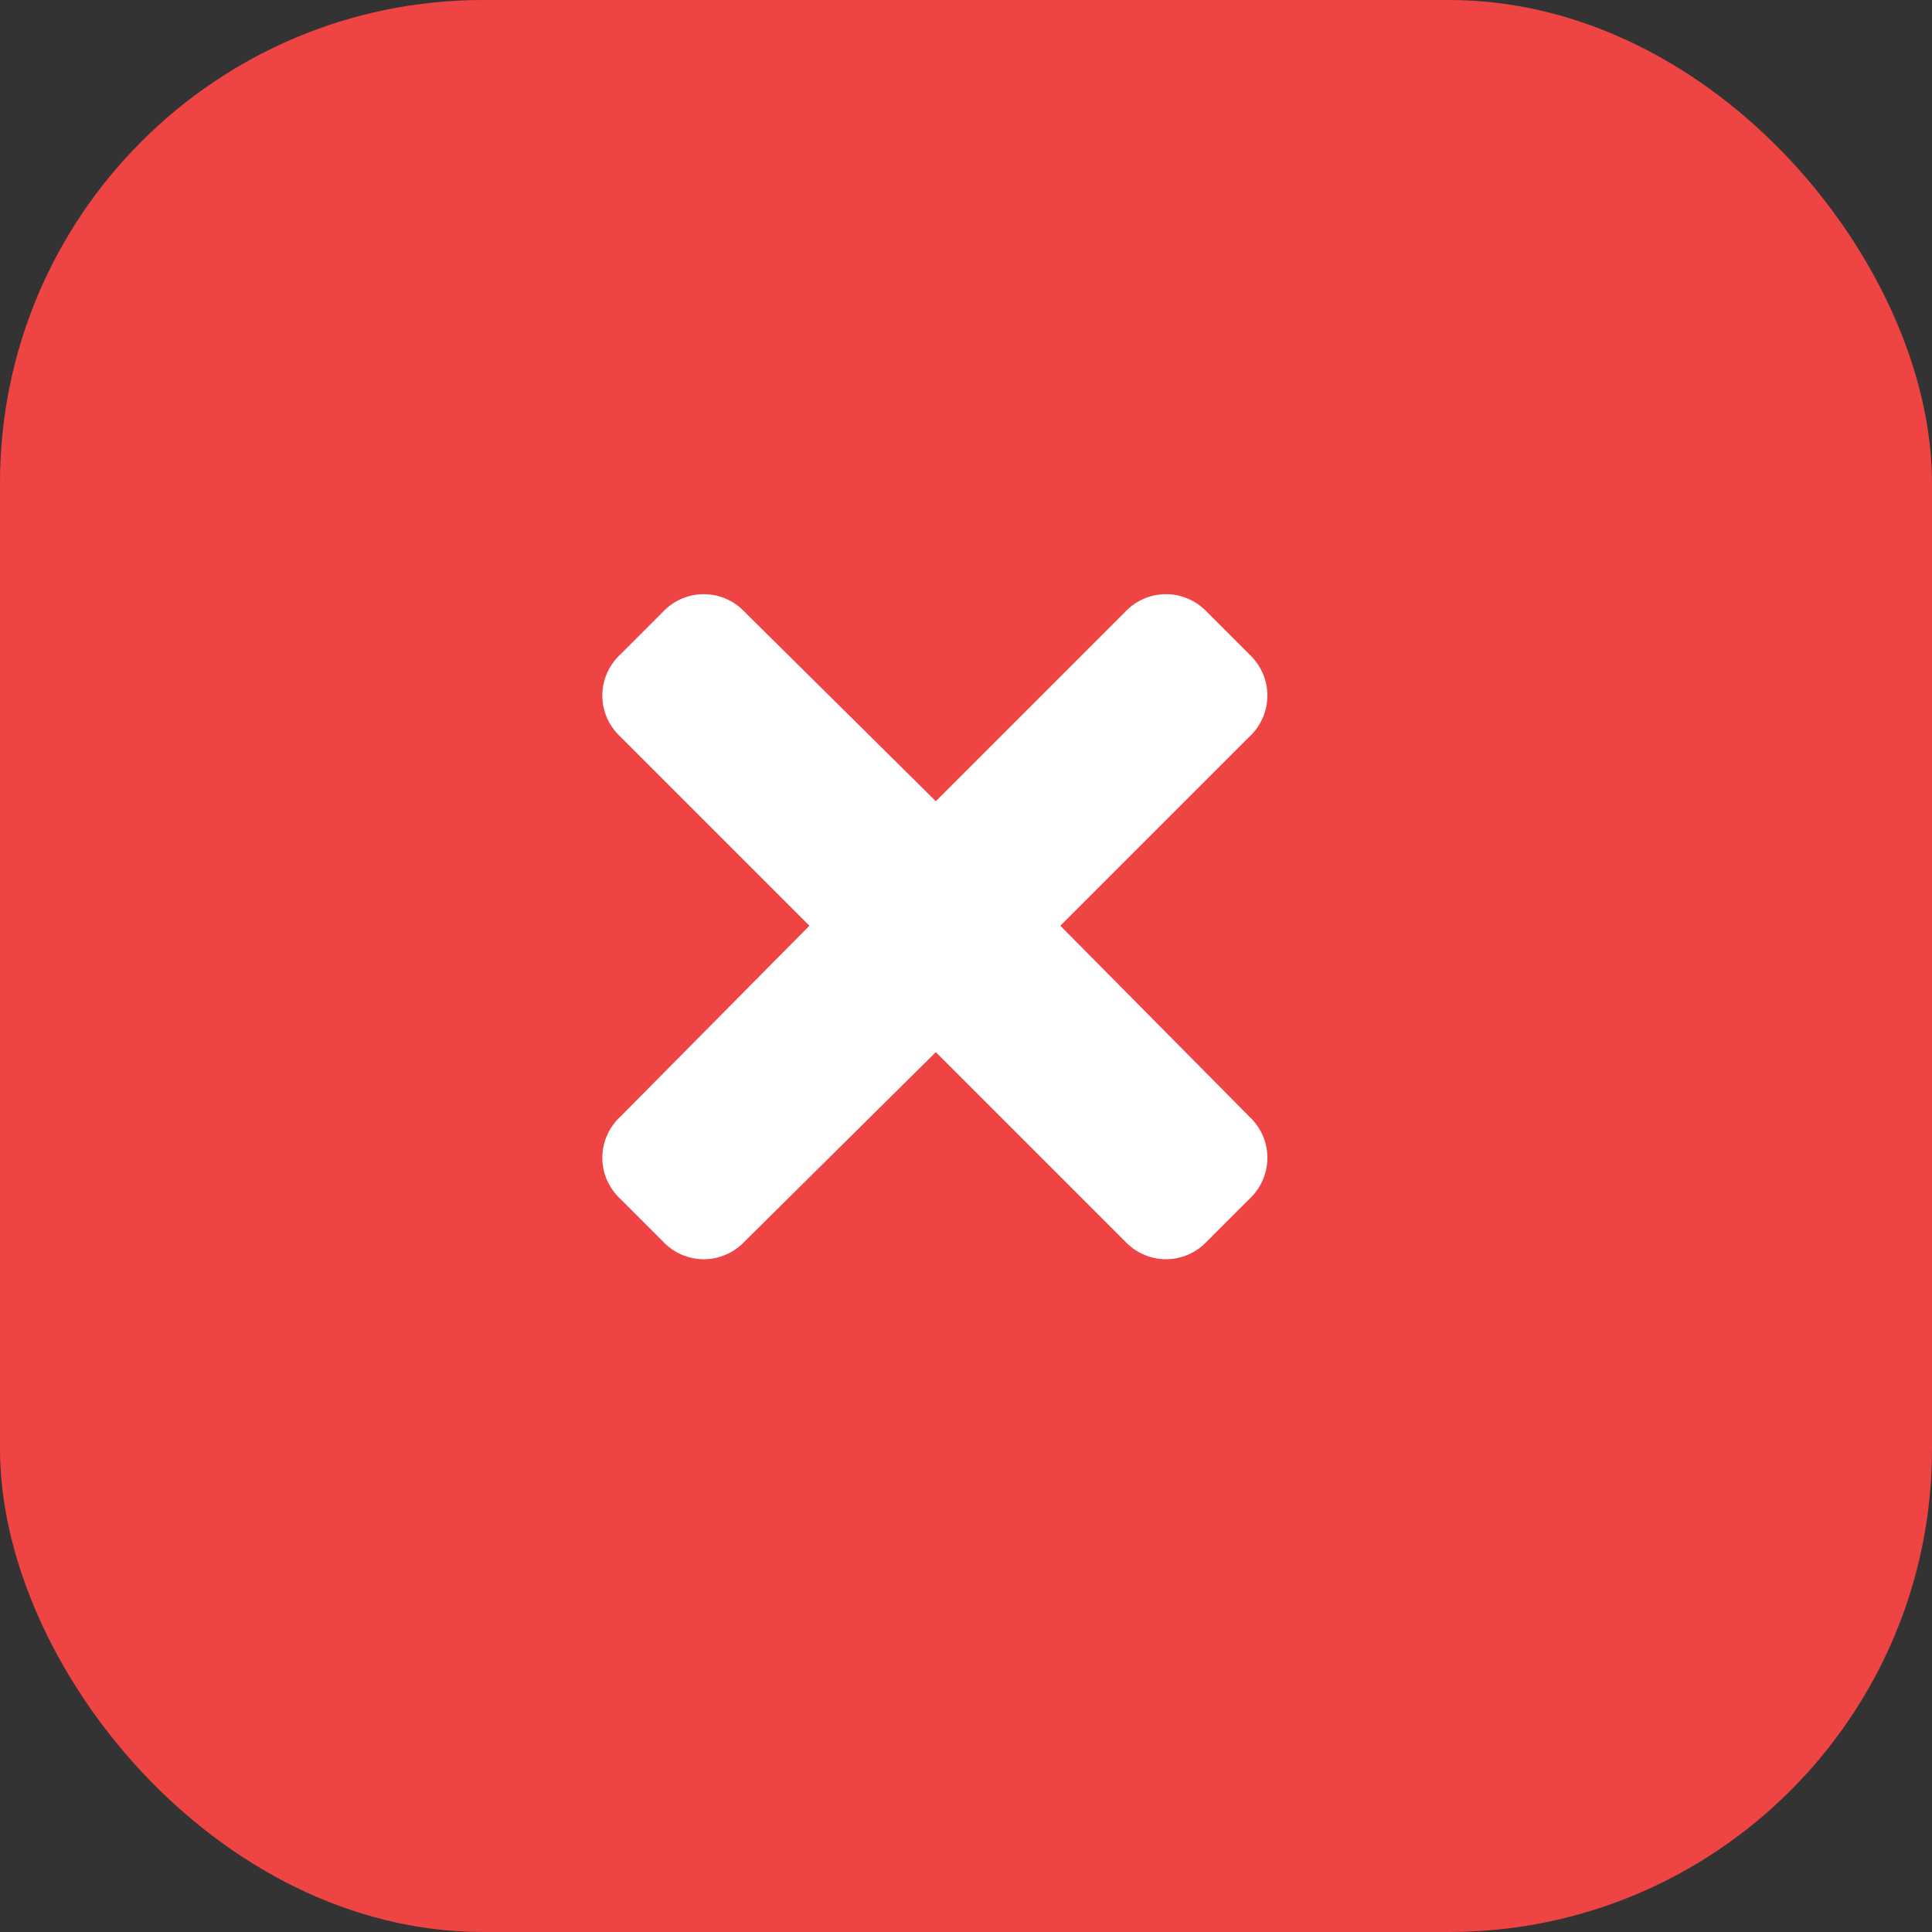
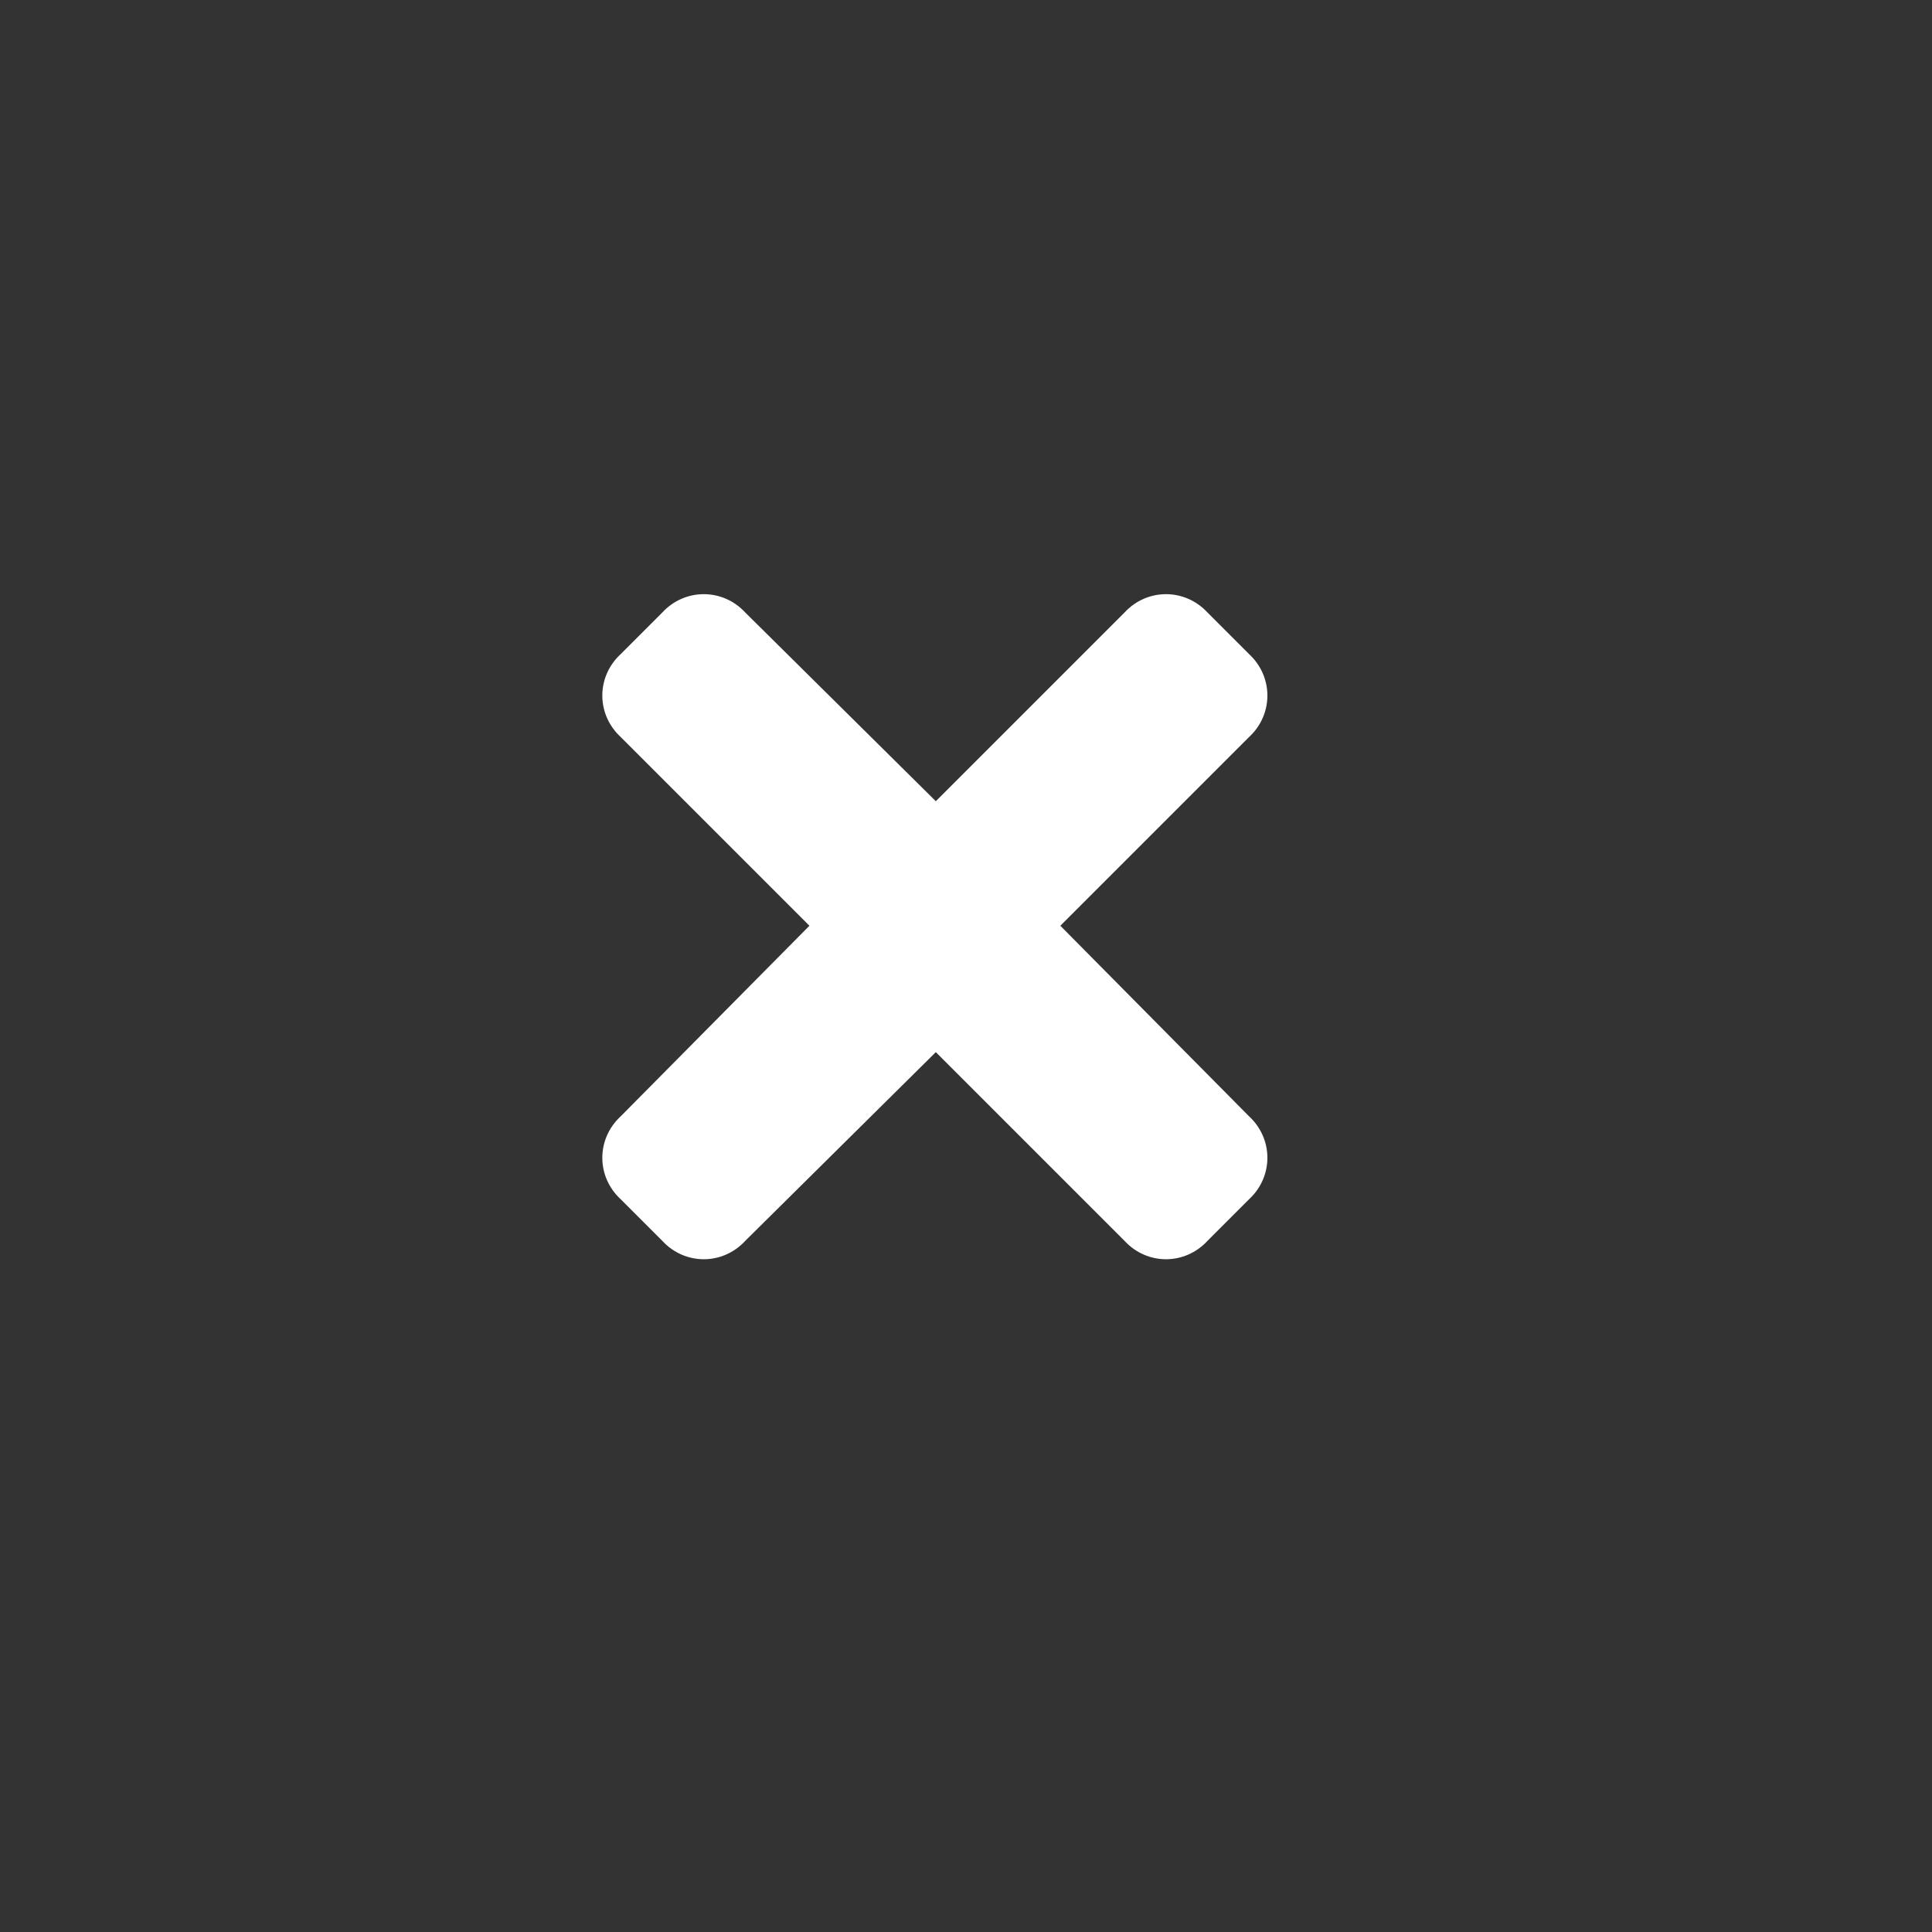
<svg xmlns="http://www.w3.org/2000/svg" width="24" height="24" viewBox="0 0 24 24" fill="none">
  <rect x="0" y="0" width="24" height="24" fill="#333333" stroke="none" />
-   <rect width="24" height="24" rx="6" fill="#EF4444" />
  <path d="M13.172 11.5L15.516 13.867C15.82 14.148 15.82 14.617 15.516 14.898L15 15.414C14.719 15.719 14.25 15.719 13.969 15.414L11.625 13.07L9.258 15.414C8.977 15.719 8.508 15.719 8.227 15.414L7.711 14.898C7.406 14.617 7.406 14.148 7.711 13.867L10.055 11.5L7.711 9.156C7.406 8.875 7.406 8.406 7.711 8.125L8.227 7.609C8.508 7.305 8.977 7.305 9.258 7.609L11.625 9.953L13.969 7.609C14.25 7.305 14.719 7.305 15 7.609L15.516 8.125C15.82 8.406 15.82 8.875 15.516 9.156L13.172 11.5Z" fill="white" />
</svg>